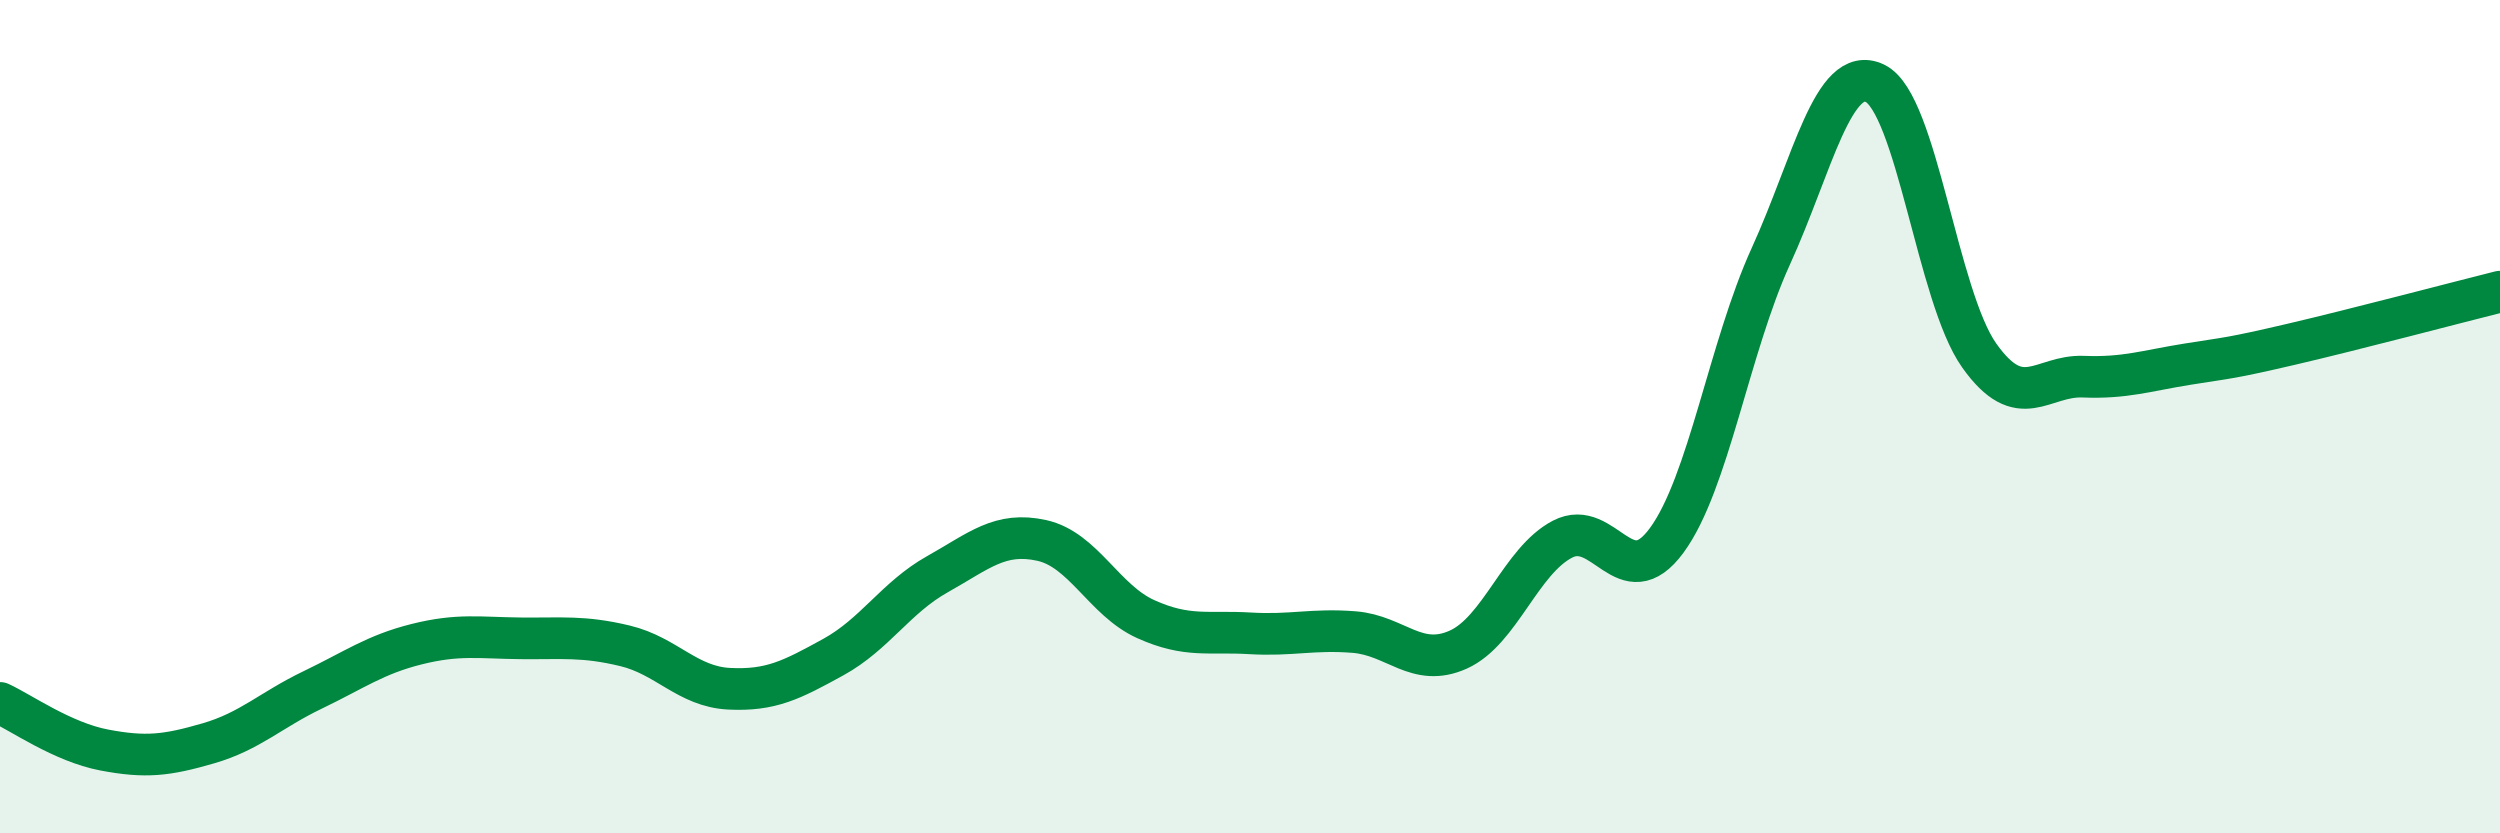
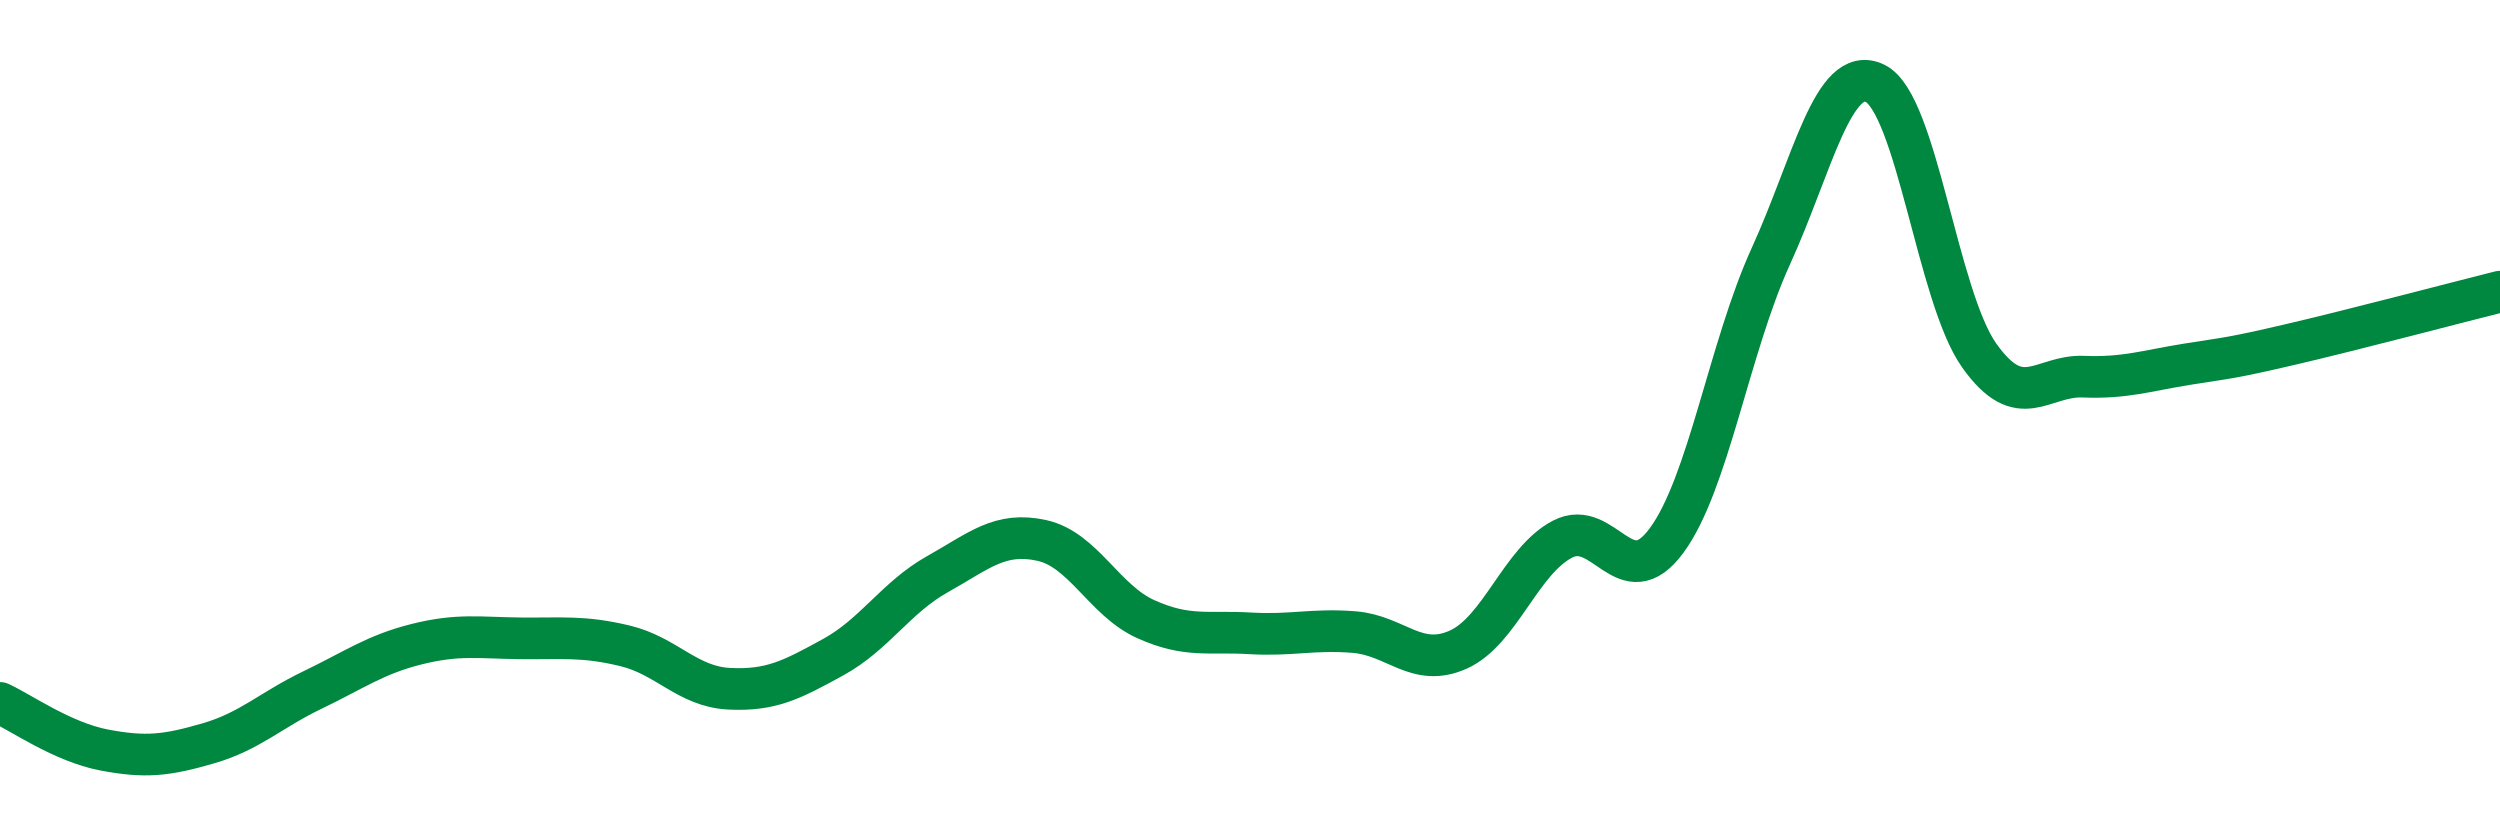
<svg xmlns="http://www.w3.org/2000/svg" width="60" height="20" viewBox="0 0 60 20">
-   <path d="M 0,16.87 C 0.5,17.1 1.5,17.81 2.5,18 C 3.5,18.19 4,18.13 5,17.84 C 6,17.55 6.5,17.04 7.5,16.56 C 8.5,16.08 9,15.71 10,15.46 C 11,15.21 11.5,15.31 12.5,15.32 C 13.5,15.33 14,15.26 15,15.5 C 16,15.74 16.5,16.48 17.5,16.53 C 18.5,16.58 19,16.32 20,15.77 C 21,15.22 21.5,14.34 22.5,13.78 C 23.5,13.22 24,12.75 25,12.97 C 26,13.19 26.5,14.41 27.5,14.86 C 28.5,15.31 29,15.14 30,15.2 C 31,15.26 31.5,15.09 32.5,15.17 C 33.5,15.25 34,16.04 35,15.59 C 36,15.14 36.5,13.46 37.5,12.94 C 38.5,12.42 39,14.33 40,12.97 C 41,11.61 41.5,8.34 42.5,6.15 C 43.5,3.96 44,1.52 45,2 C 46,2.48 46.5,7.12 47.5,8.53 C 48.5,9.94 49,9 50,9.04 C 51,9.08 51.5,8.9 52.5,8.74 C 53.5,8.58 53.5,8.61 55,8.26 C 56.5,7.91 59,7.25 60,7L60 20L0 20Z" fill="#008740" opacity="0.1" stroke-linecap="round" stroke-linejoin="round" />
  <path d="M 0,16.87 C 0.5,17.1 1.5,17.81 2.5,18 C 3.5,18.19 4,18.13 5,17.84 C 6,17.55 6.5,17.04 7.5,16.56 C 8.5,16.08 9,15.71 10,15.46 C 11,15.21 11.5,15.31 12.5,15.32 C 13.5,15.33 14,15.26 15,15.5 C 16,15.74 16.5,16.48 17.5,16.53 C 18.5,16.58 19,16.32 20,15.77 C 21,15.22 21.5,14.34 22.5,13.78 C 23.5,13.22 24,12.75 25,12.97 C 26,13.19 26.5,14.41 27.5,14.86 C 28.5,15.31 29,15.14 30,15.2 C 31,15.26 31.5,15.09 32.5,15.17 C 33.5,15.25 34,16.04 35,15.59 C 36,15.14 36.5,13.46 37.5,12.94 C 38.5,12.42 39,14.33 40,12.97 C 41,11.61 41.5,8.34 42.5,6.15 C 43.5,3.96 44,1.52 45,2 C 46,2.48 46.5,7.12 47.5,8.53 C 48.5,9.94 49,9 50,9.04 C 51,9.08 51.5,8.9 52.5,8.74 C 53.5,8.58 53.5,8.61 55,8.26 C 56.5,7.91 59,7.25 60,7" stroke="#008740" stroke-width="1" fill="none" stroke-linecap="round" stroke-linejoin="round" />
</svg>